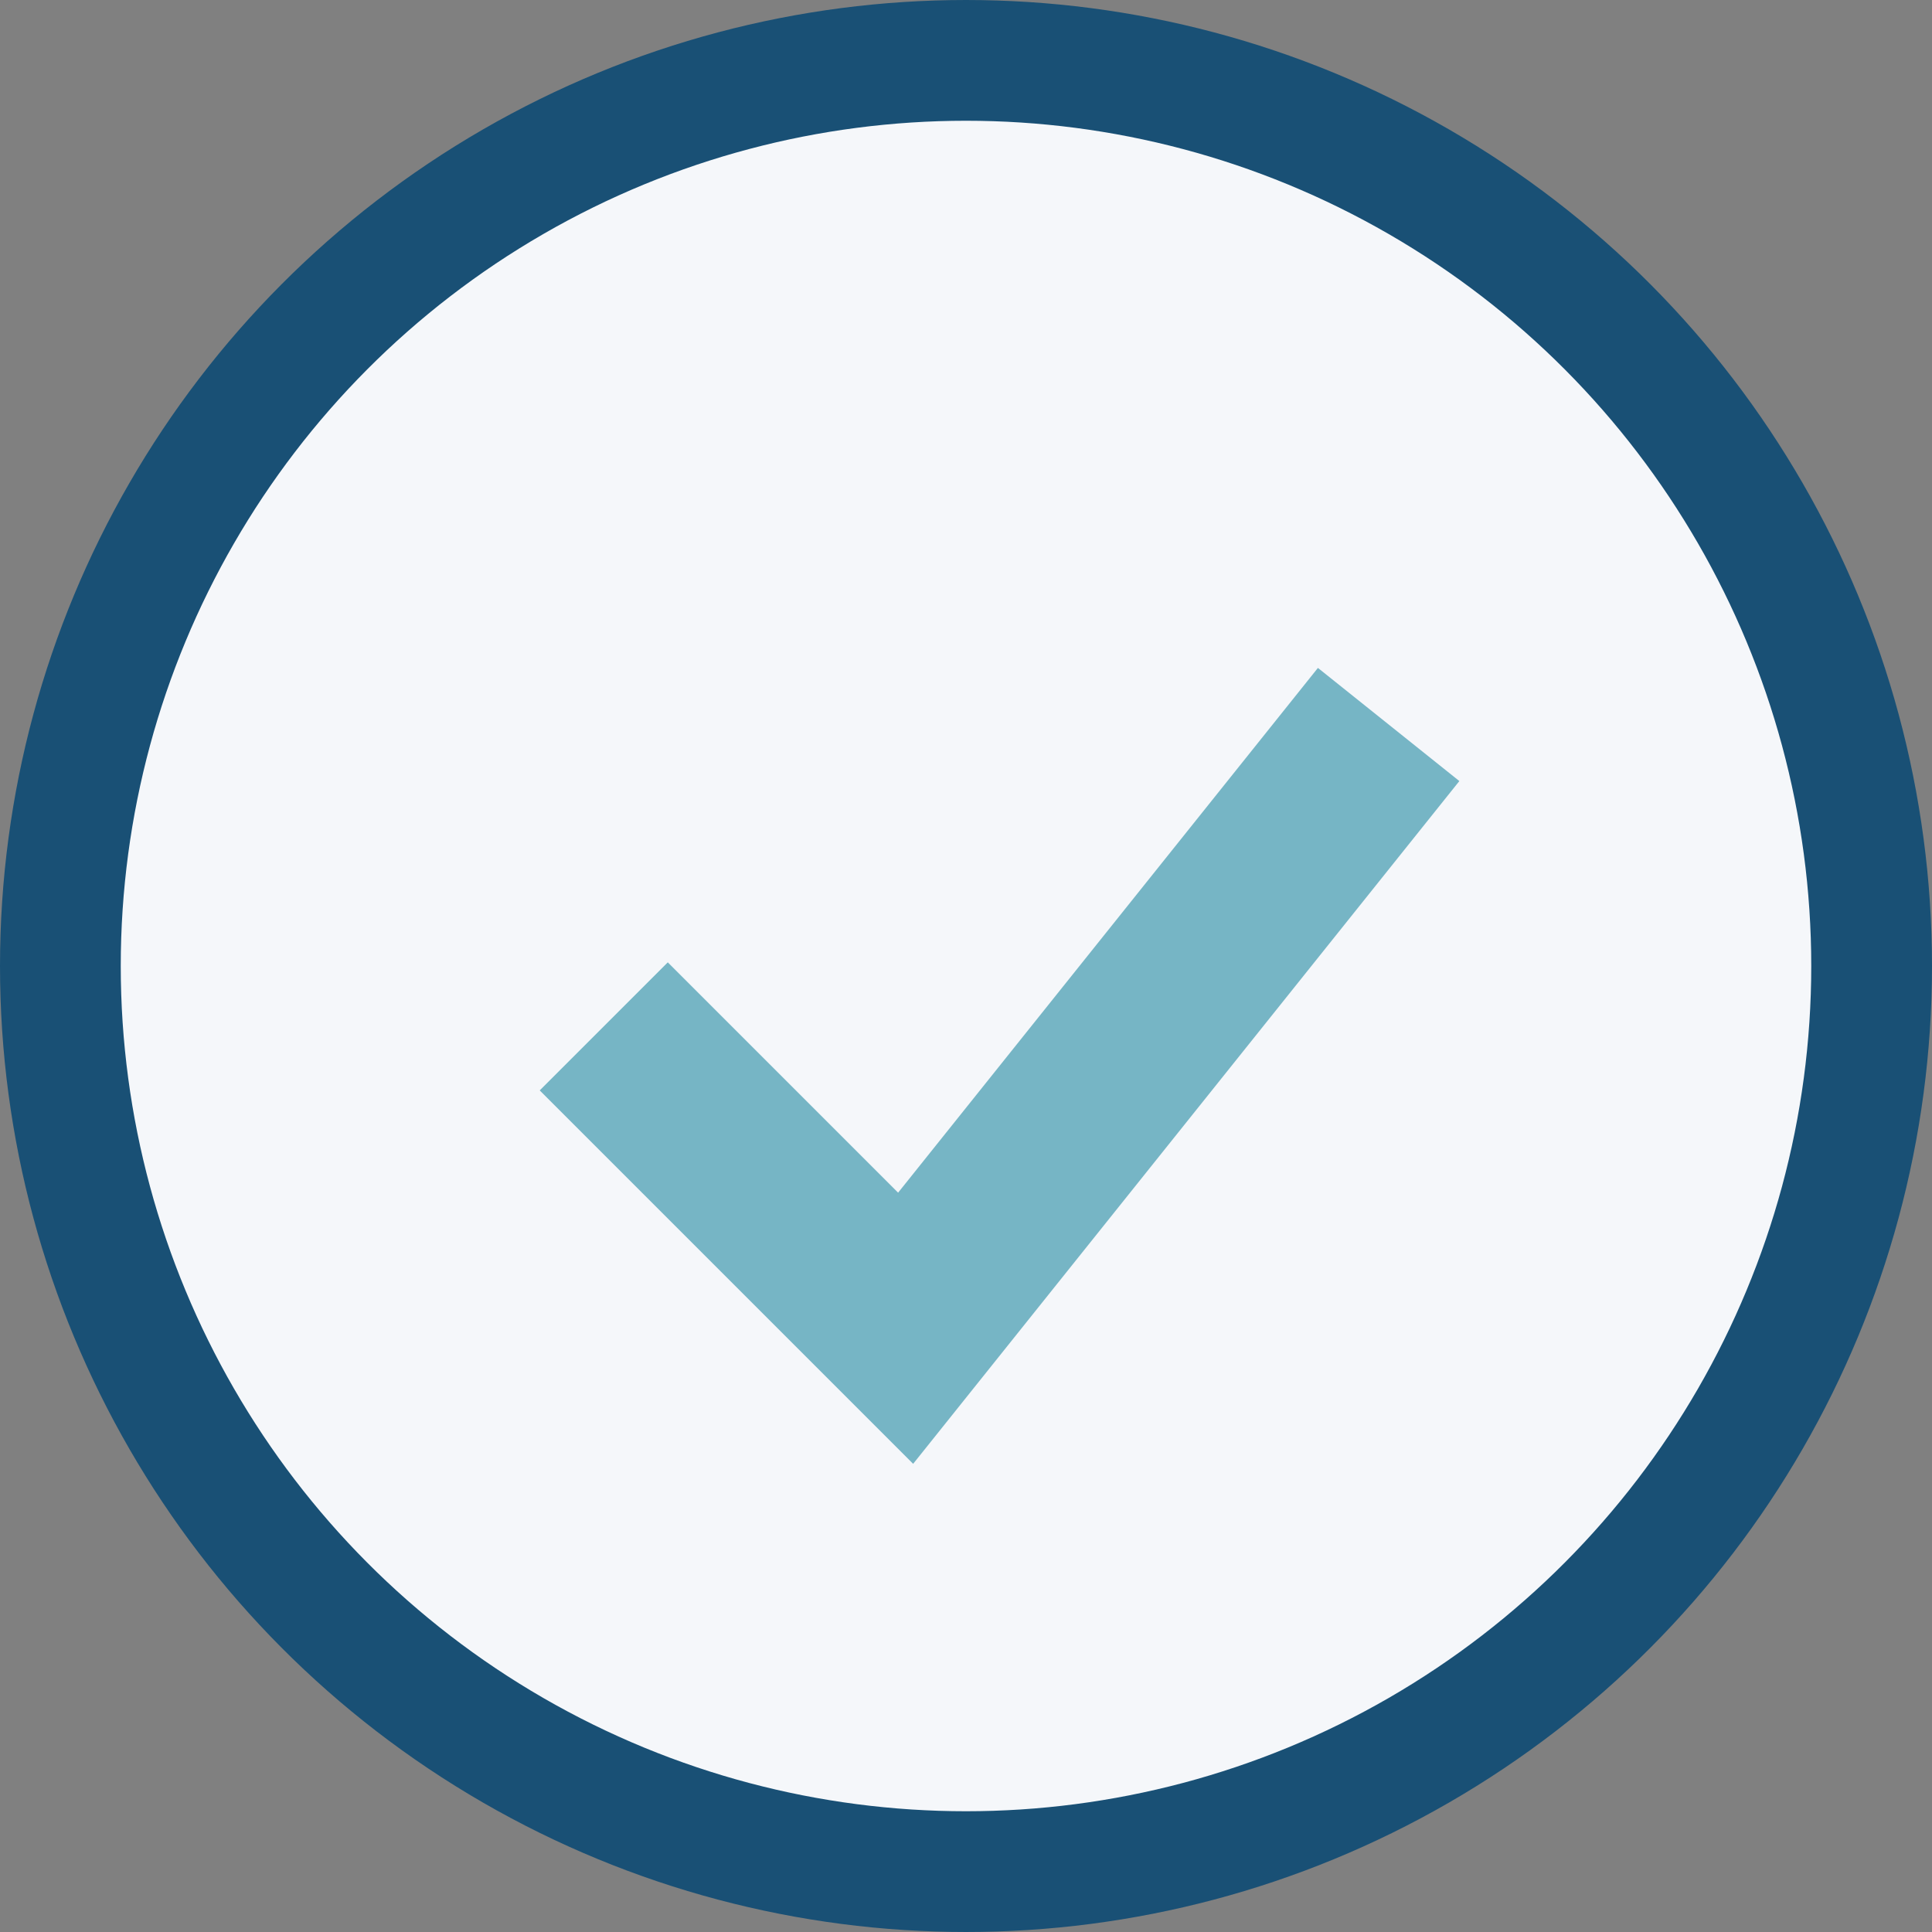
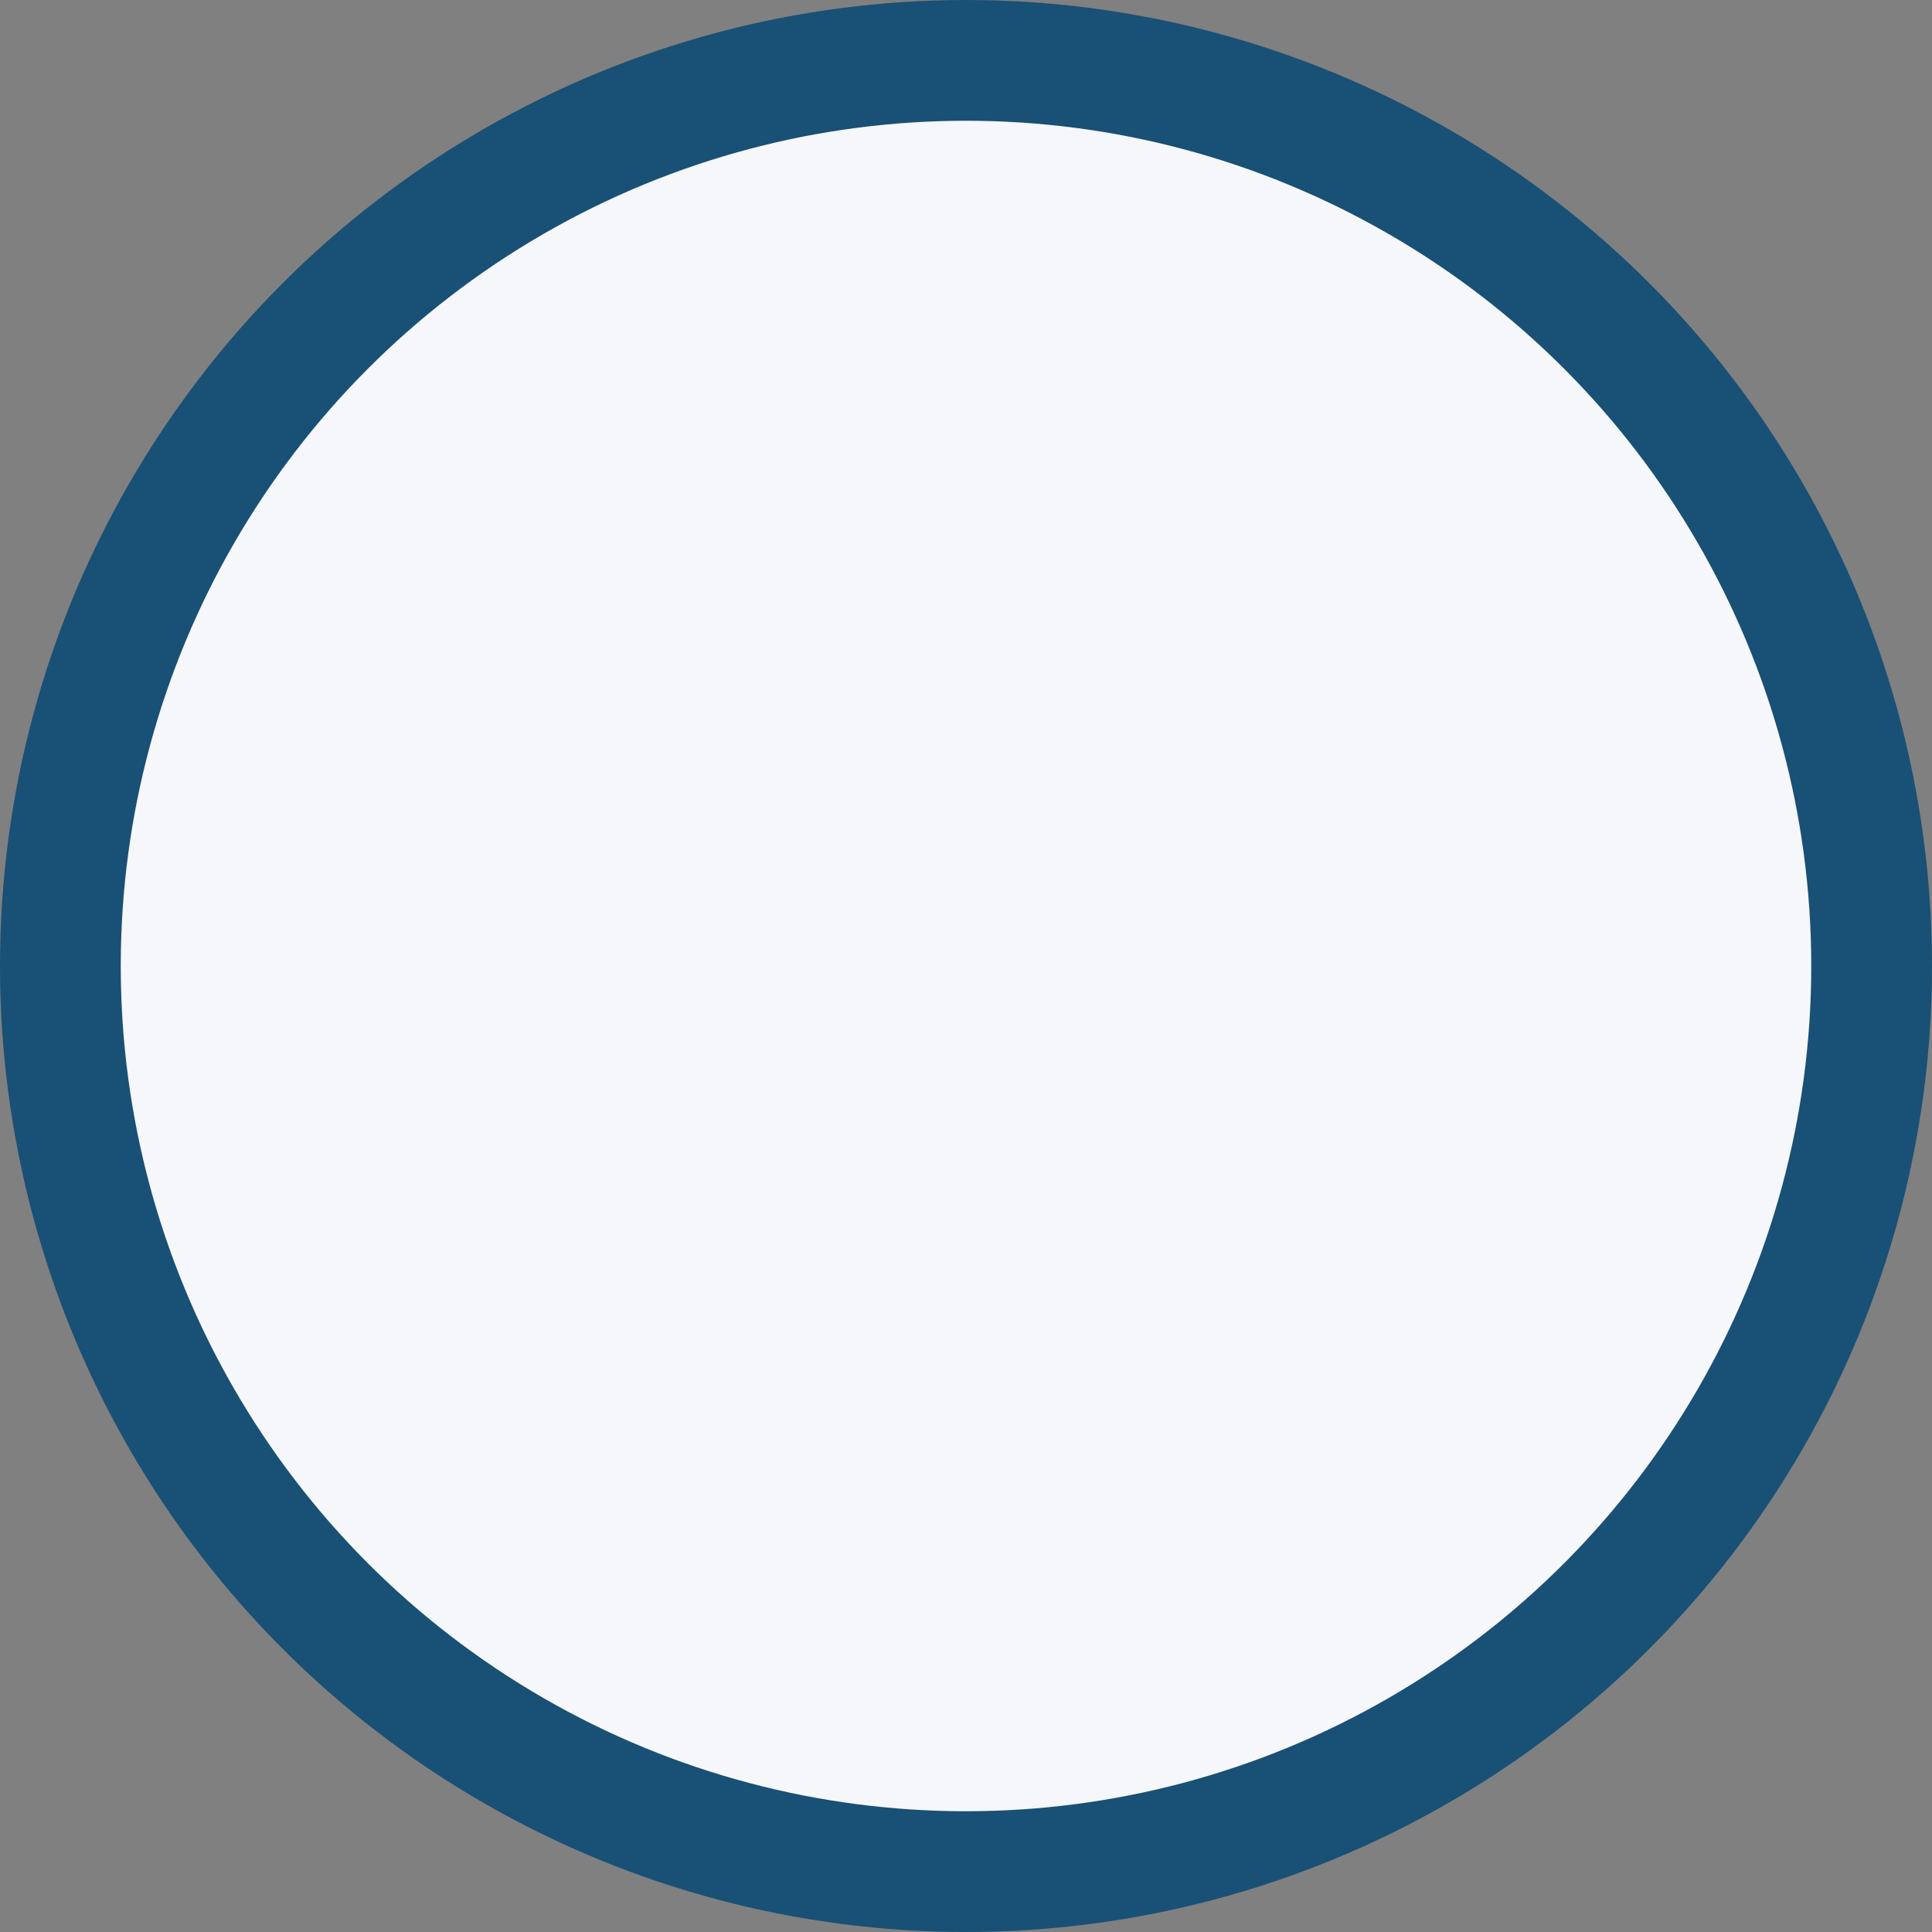
<svg xmlns="http://www.w3.org/2000/svg" width="32" height="32" viewBox="0 0 32 32">
  <rect x="0" y="0" width="32" height="32" fill="#808080" stroke="none" />
  <circle cx="16" cy="16" r="15" fill="#F5F7FA" stroke="#195075" stroke-width="2" />
-   <polyline points="10,17 15,22 23,12" fill="none" stroke="#76B5C5" stroke-width="3" />
</svg>